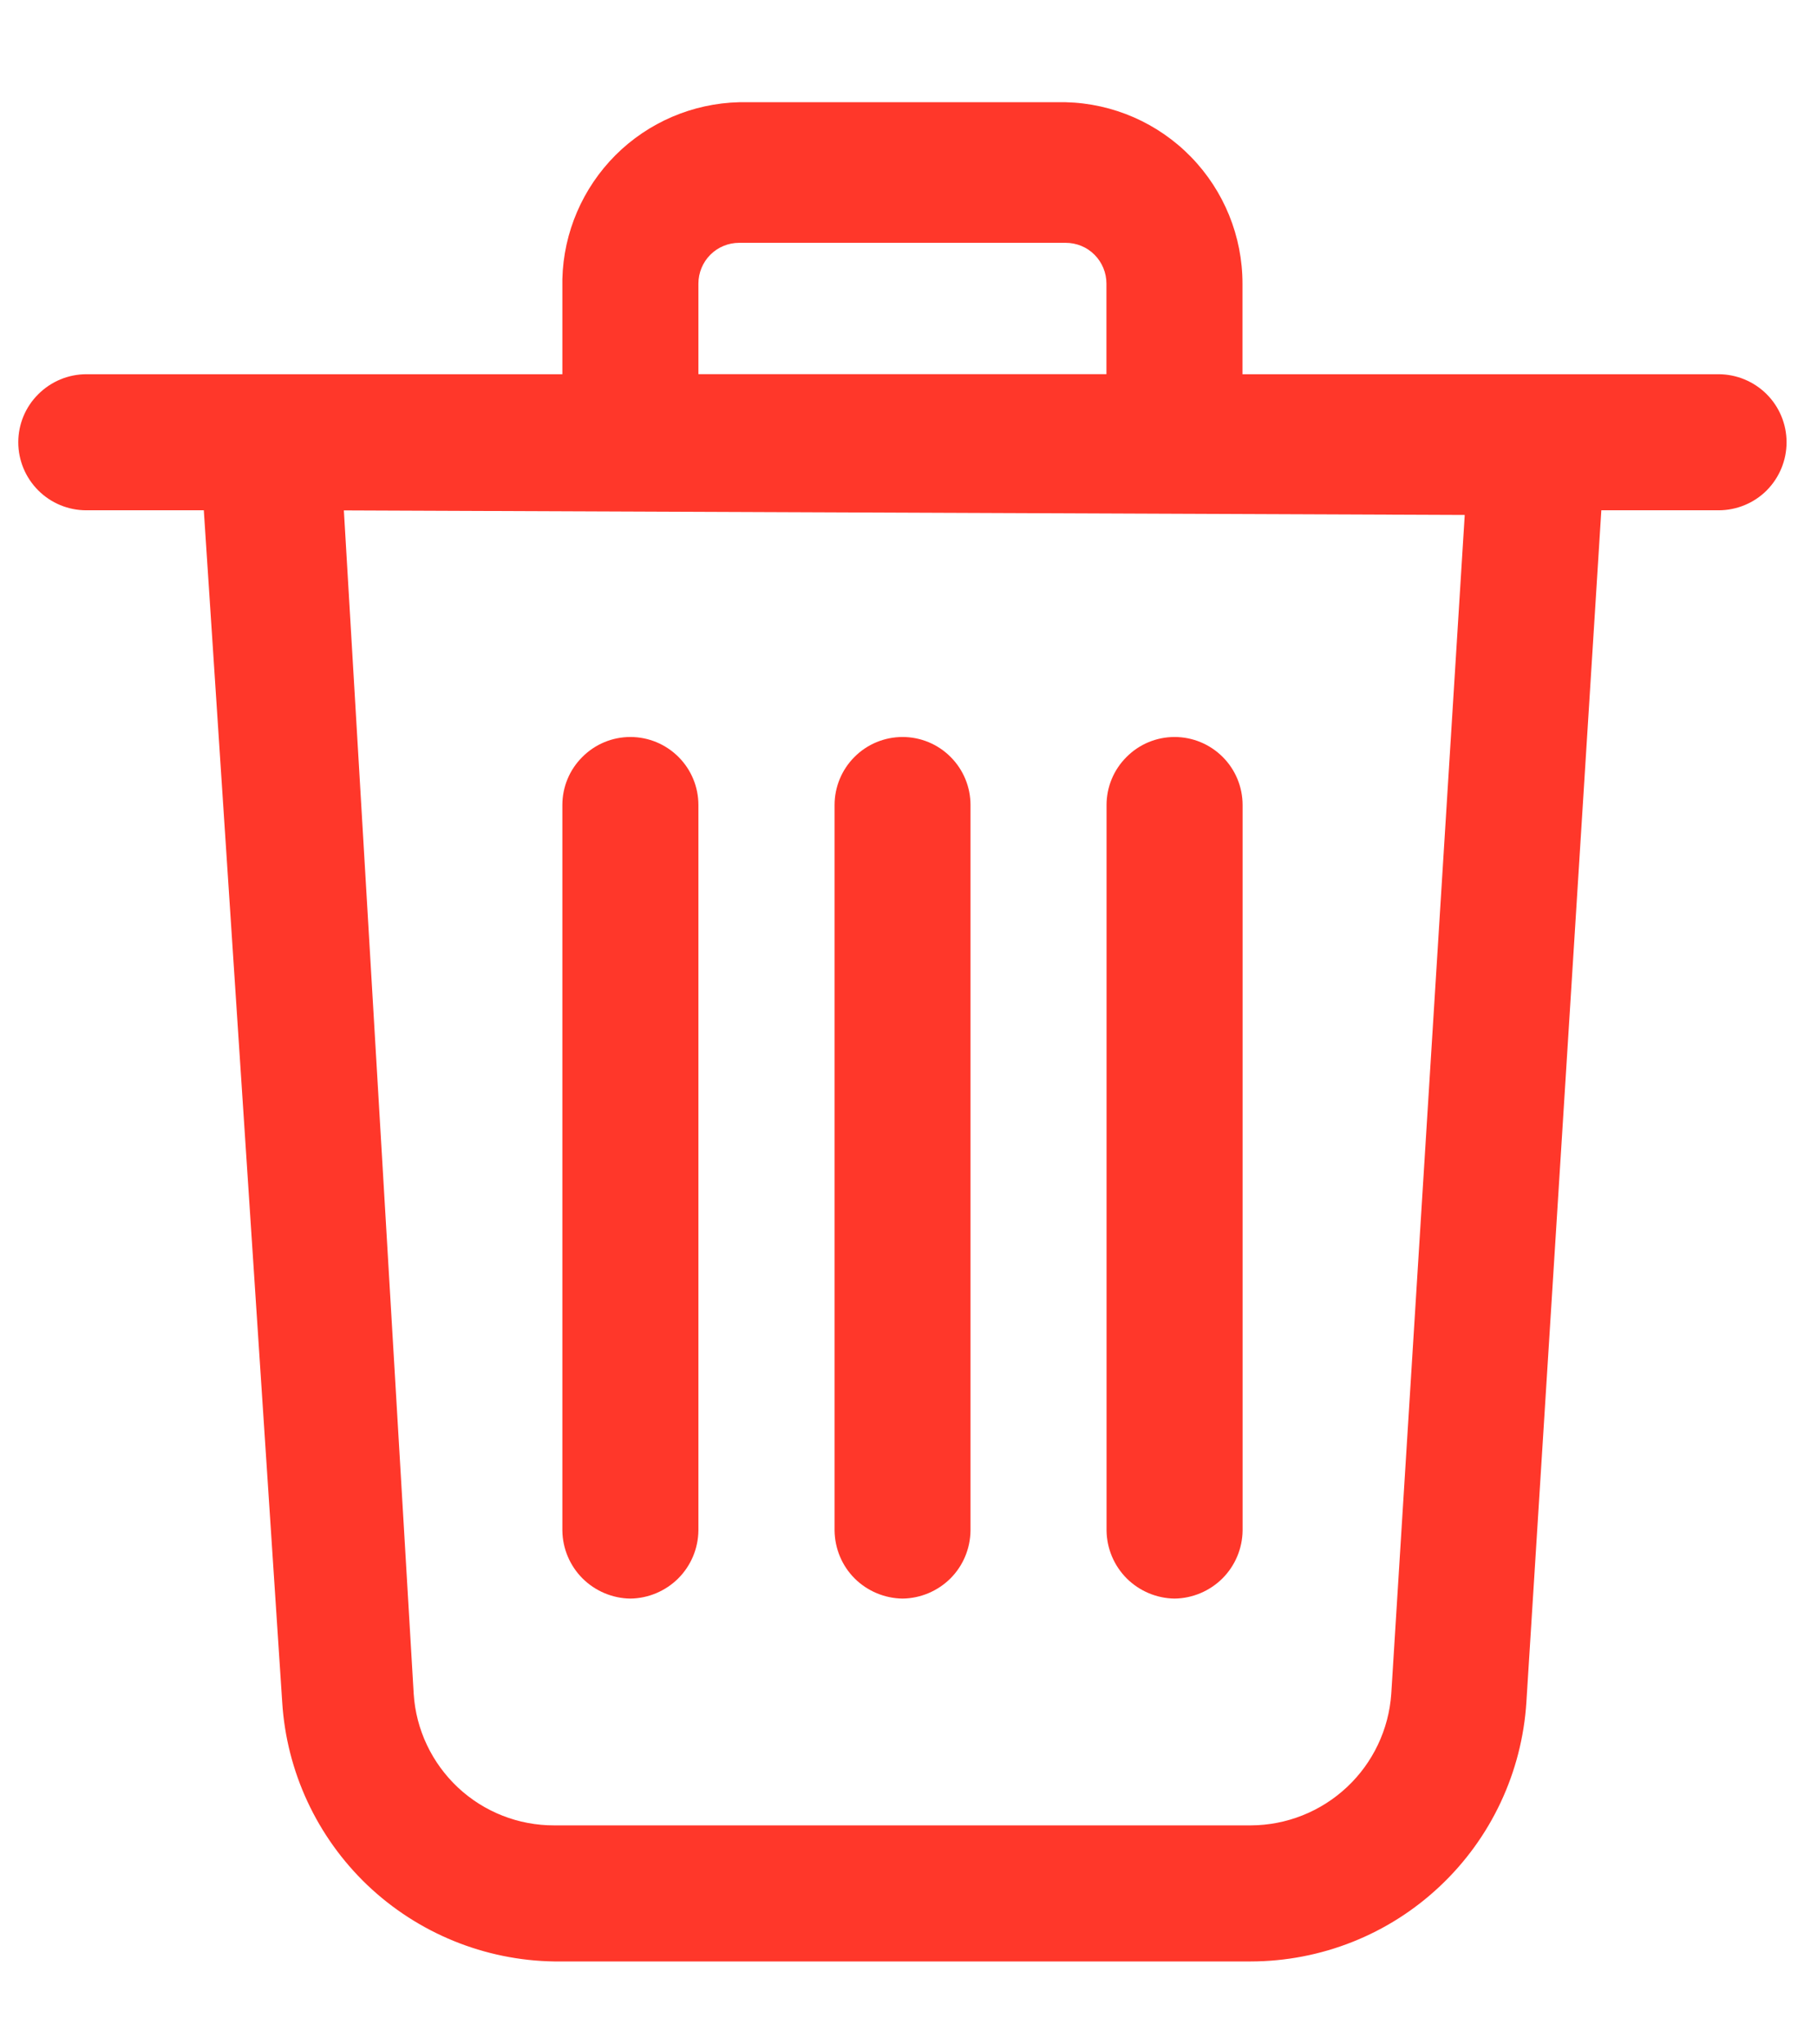
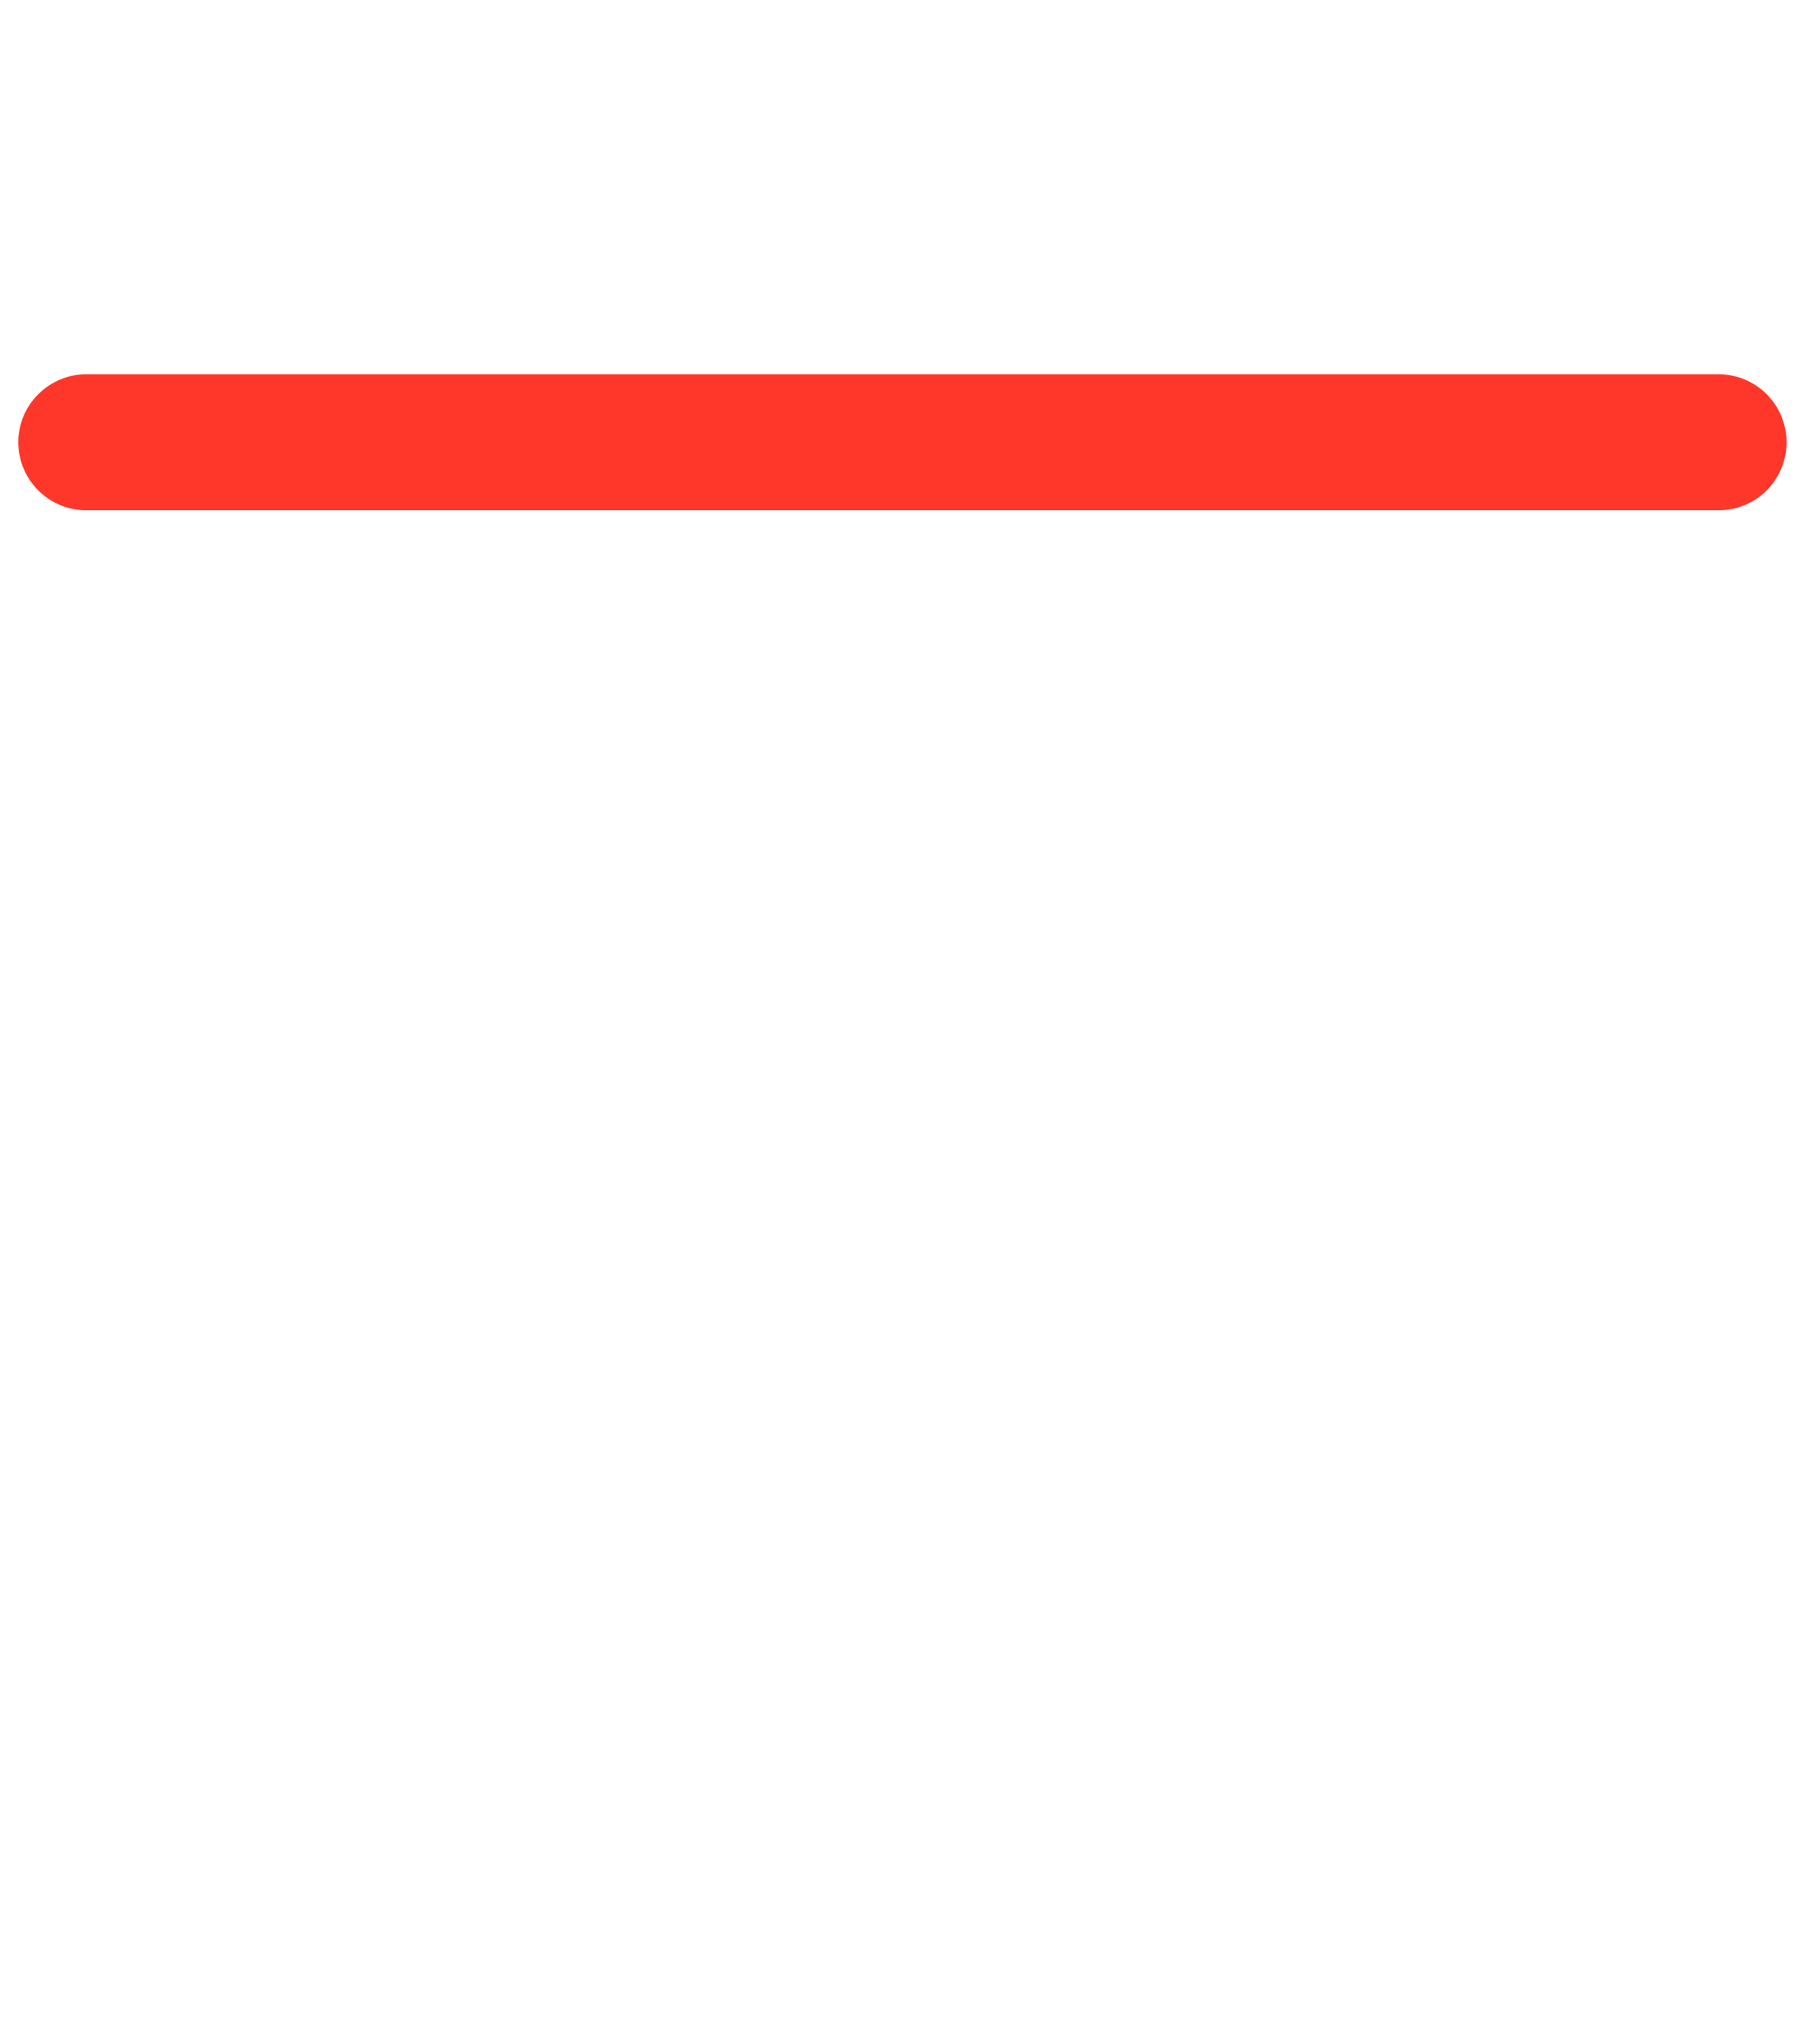
<svg xmlns="http://www.w3.org/2000/svg" width="16" height="18" viewBox="0 0 16 18" fill="none">
-   <path d="M11.013 17.27H4.881C4.267 17.261 3.68 17.021 3.235 16.598C2.791 16.174 2.523 15.599 2.485 14.986L1.758 3.935C1.755 3.855 1.767 3.775 1.794 3.699C1.822 3.624 1.864 3.555 1.918 3.496C1.974 3.434 2.042 3.385 2.117 3.351C2.193 3.317 2.274 3.298 2.357 3.296H13.537C13.619 3.296 13.7 3.312 13.775 3.345C13.851 3.378 13.919 3.425 13.975 3.485C14.031 3.545 14.074 3.616 14.102 3.693C14.13 3.771 14.141 3.853 14.136 3.935L13.441 14.986C13.402 15.604 13.13 16.184 12.679 16.608C12.228 17.033 11.633 17.269 11.013 17.27ZM3.028 4.494L3.643 14.915C3.663 15.229 3.803 15.523 4.033 15.739C4.263 15.954 4.566 16.073 4.881 16.072H11.013C11.328 16.071 11.63 15.951 11.86 15.736C12.089 15.522 12.229 15.228 12.251 14.915L12.898 4.534L3.028 4.494Z" fill="#FF372A" />
  <path d="M15.133 4.493H0.76C0.601 4.493 0.449 4.43 0.337 4.318C0.224 4.205 0.161 4.053 0.161 3.894C0.161 3.735 0.224 3.583 0.337 3.471C0.449 3.359 0.601 3.295 0.76 3.295H15.133C15.292 3.295 15.445 3.359 15.557 3.471C15.669 3.583 15.732 3.735 15.732 3.894C15.732 4.053 15.669 4.205 15.557 4.318C15.445 4.43 15.292 4.493 15.133 4.493Z" fill="#FF372A" />
-   <path d="M10.342 4.493H5.551C5.393 4.491 5.242 4.427 5.13 4.316C5.018 4.204 4.954 4.053 4.952 3.894V2.457C4.962 2.047 5.13 1.657 5.419 1.367C5.709 1.077 6.099 0.91 6.509 0.9H9.384C9.801 0.91 10.197 1.083 10.488 1.382C10.778 1.68 10.941 2.08 10.941 2.497V3.894C10.939 4.053 10.875 4.204 10.763 4.316C10.652 4.427 10.5 4.491 10.342 4.493ZM6.15 3.295H9.743V2.497C9.743 2.402 9.705 2.31 9.638 2.243C9.571 2.175 9.479 2.138 9.384 2.138H6.509C6.414 2.138 6.323 2.175 6.255 2.243C6.188 2.31 6.15 2.402 6.15 2.497V3.295Z" fill="#FF372A" />
-   <path d="M10.343 14.075C10.185 14.073 10.034 14.009 9.922 13.898C9.81 13.786 9.746 13.635 9.744 13.476V7.088C9.744 6.929 9.807 6.777 9.92 6.665C10.032 6.552 10.184 6.489 10.343 6.489C10.502 6.489 10.654 6.552 10.767 6.665C10.879 6.777 10.942 6.929 10.942 7.088V13.476C10.94 13.635 10.876 13.786 10.764 13.898C10.652 14.009 10.501 14.073 10.343 14.075Z" fill="#FF372A" />
-   <path d="M5.551 14.075C5.393 14.073 5.242 14.009 5.13 13.898C5.018 13.786 4.954 13.635 4.952 13.476V7.088C4.952 6.929 5.015 6.777 5.128 6.665C5.24 6.552 5.392 6.489 5.551 6.489C5.71 6.489 5.862 6.552 5.975 6.665C6.087 6.777 6.15 6.929 6.15 7.088V13.476C6.148 13.635 6.084 13.786 5.972 13.898C5.86 14.009 5.709 14.073 5.551 14.075Z" fill="#FF372A" />
-   <path d="M7.948 14.075C7.789 14.073 7.638 14.009 7.526 13.898C7.414 13.786 7.351 13.635 7.349 13.476V7.088C7.349 6.929 7.412 6.777 7.524 6.665C7.636 6.552 7.789 6.489 7.948 6.489C8.106 6.489 8.259 6.552 8.371 6.665C8.483 6.777 8.546 6.929 8.546 7.088V13.476C8.544 13.635 8.481 13.786 8.369 13.898C8.257 14.009 8.106 14.073 7.948 14.075Z" fill="#FF372A" />
</svg>